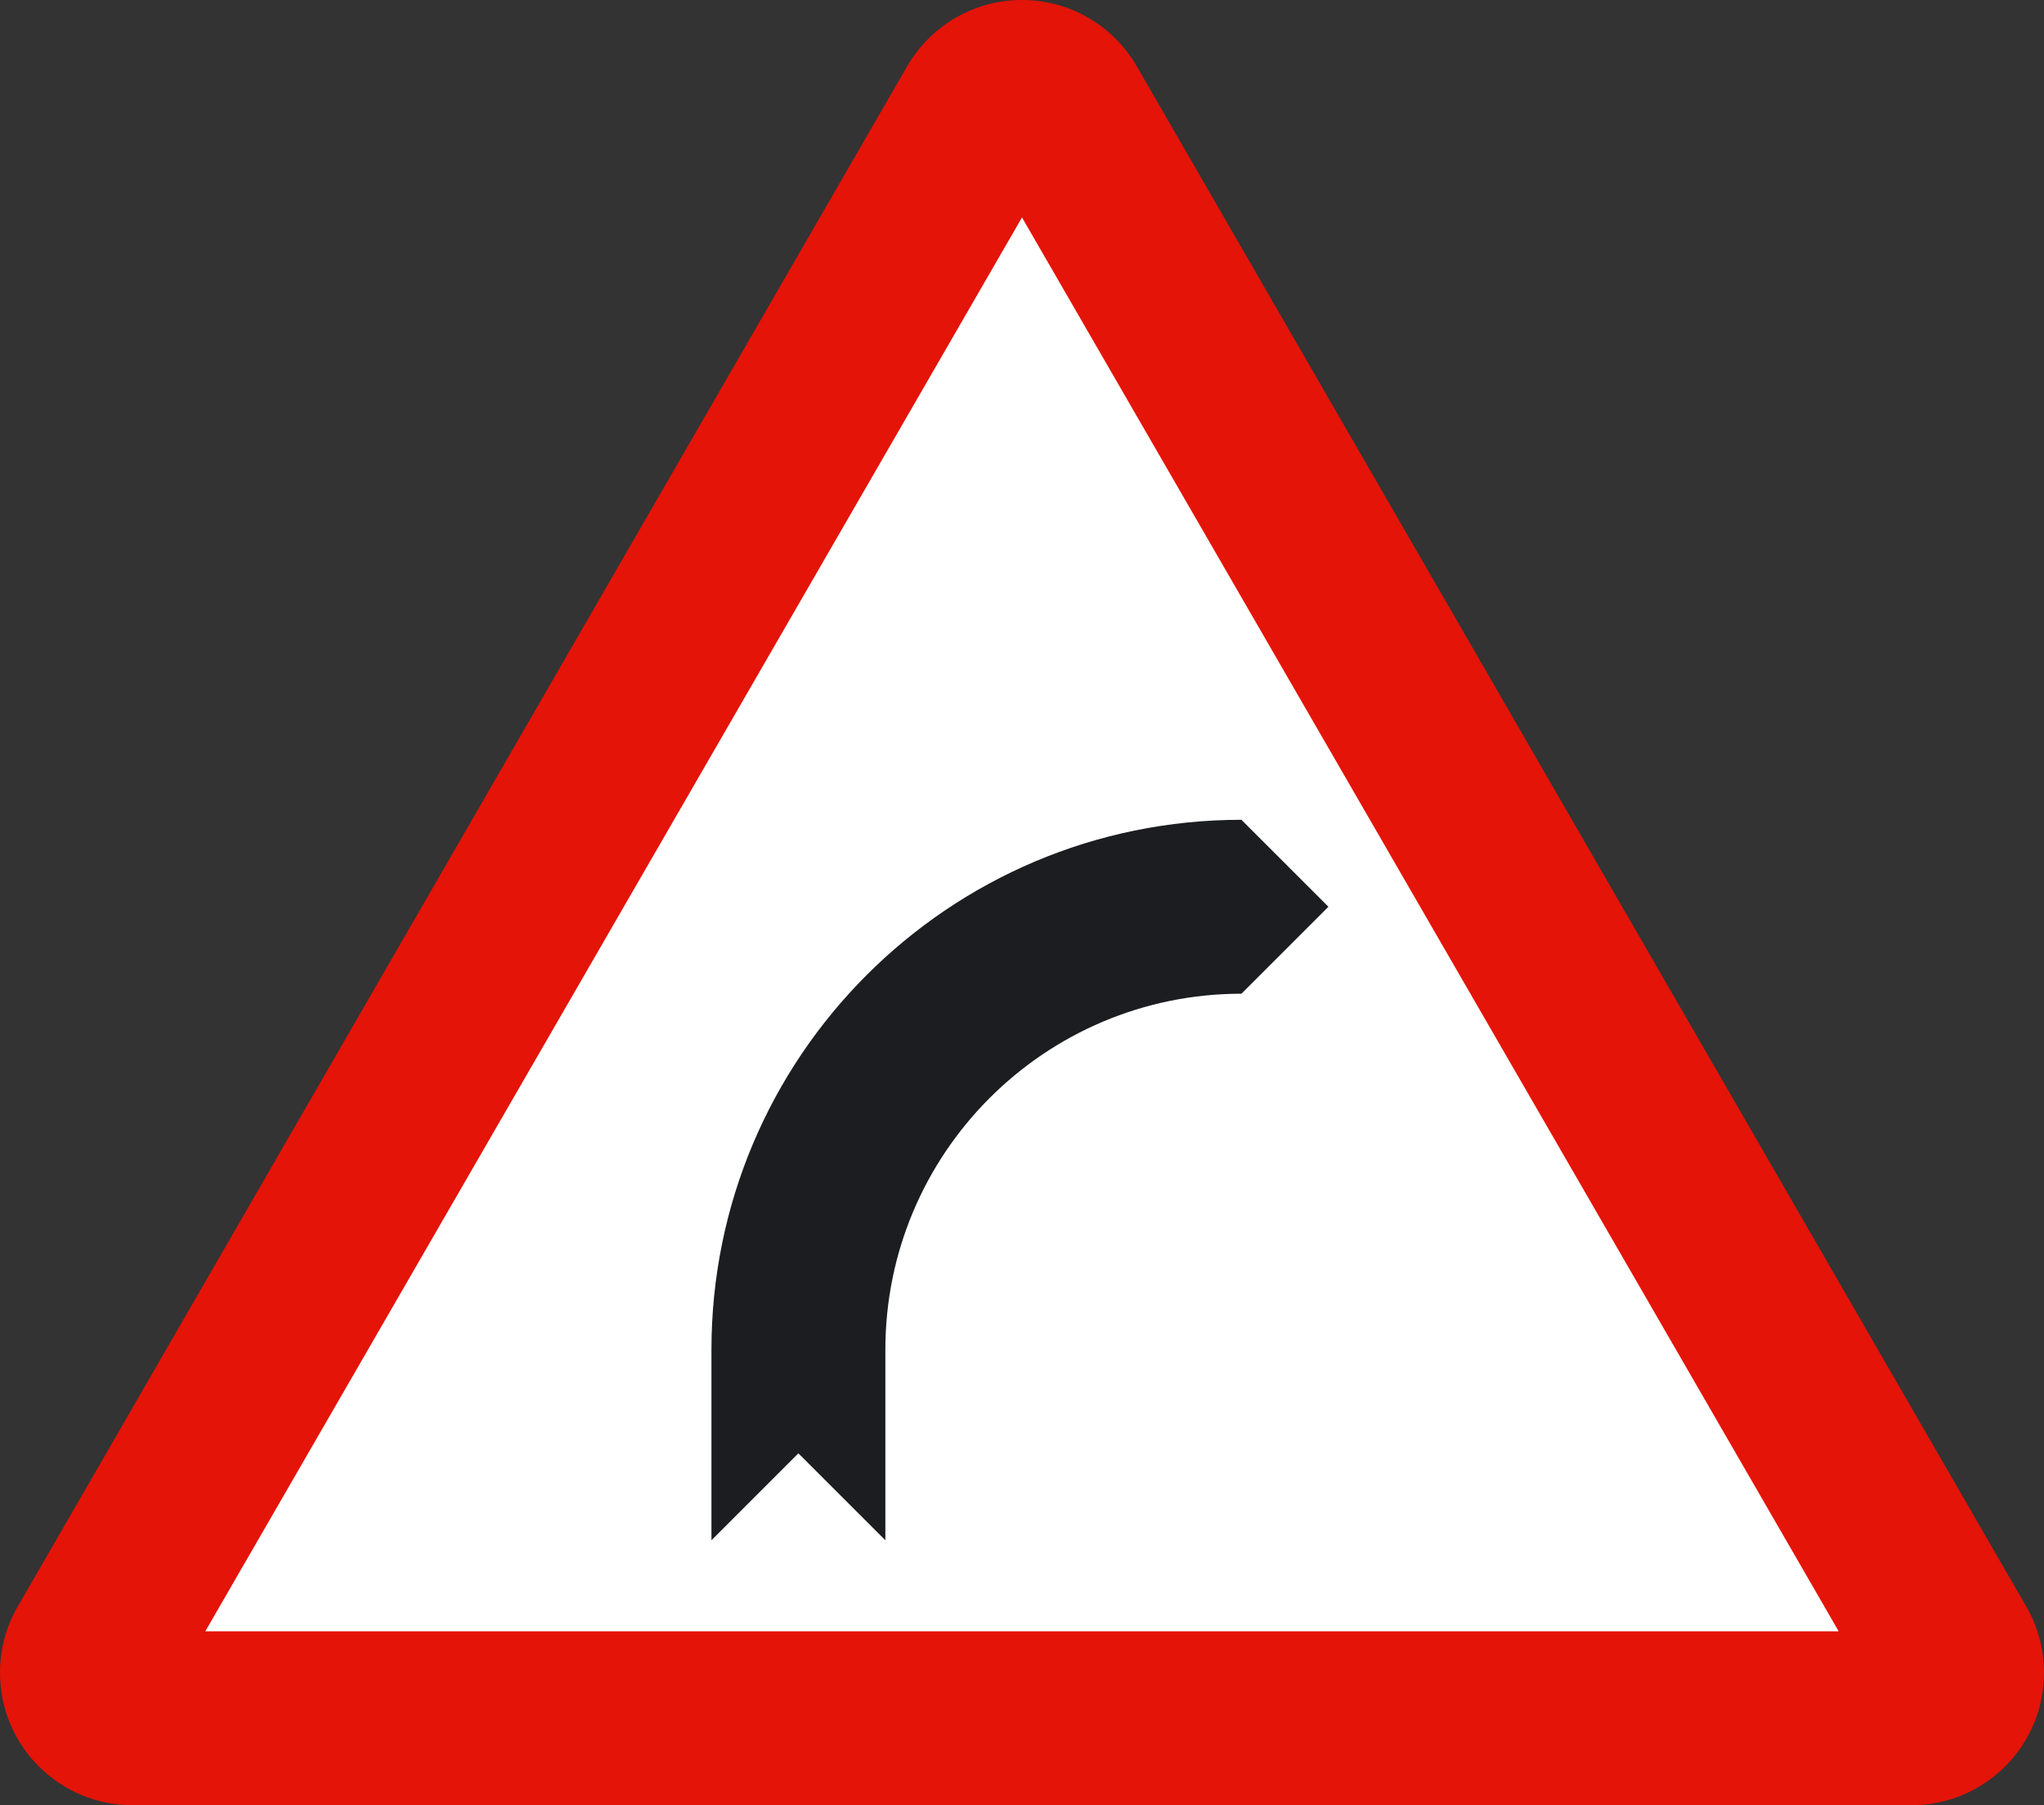
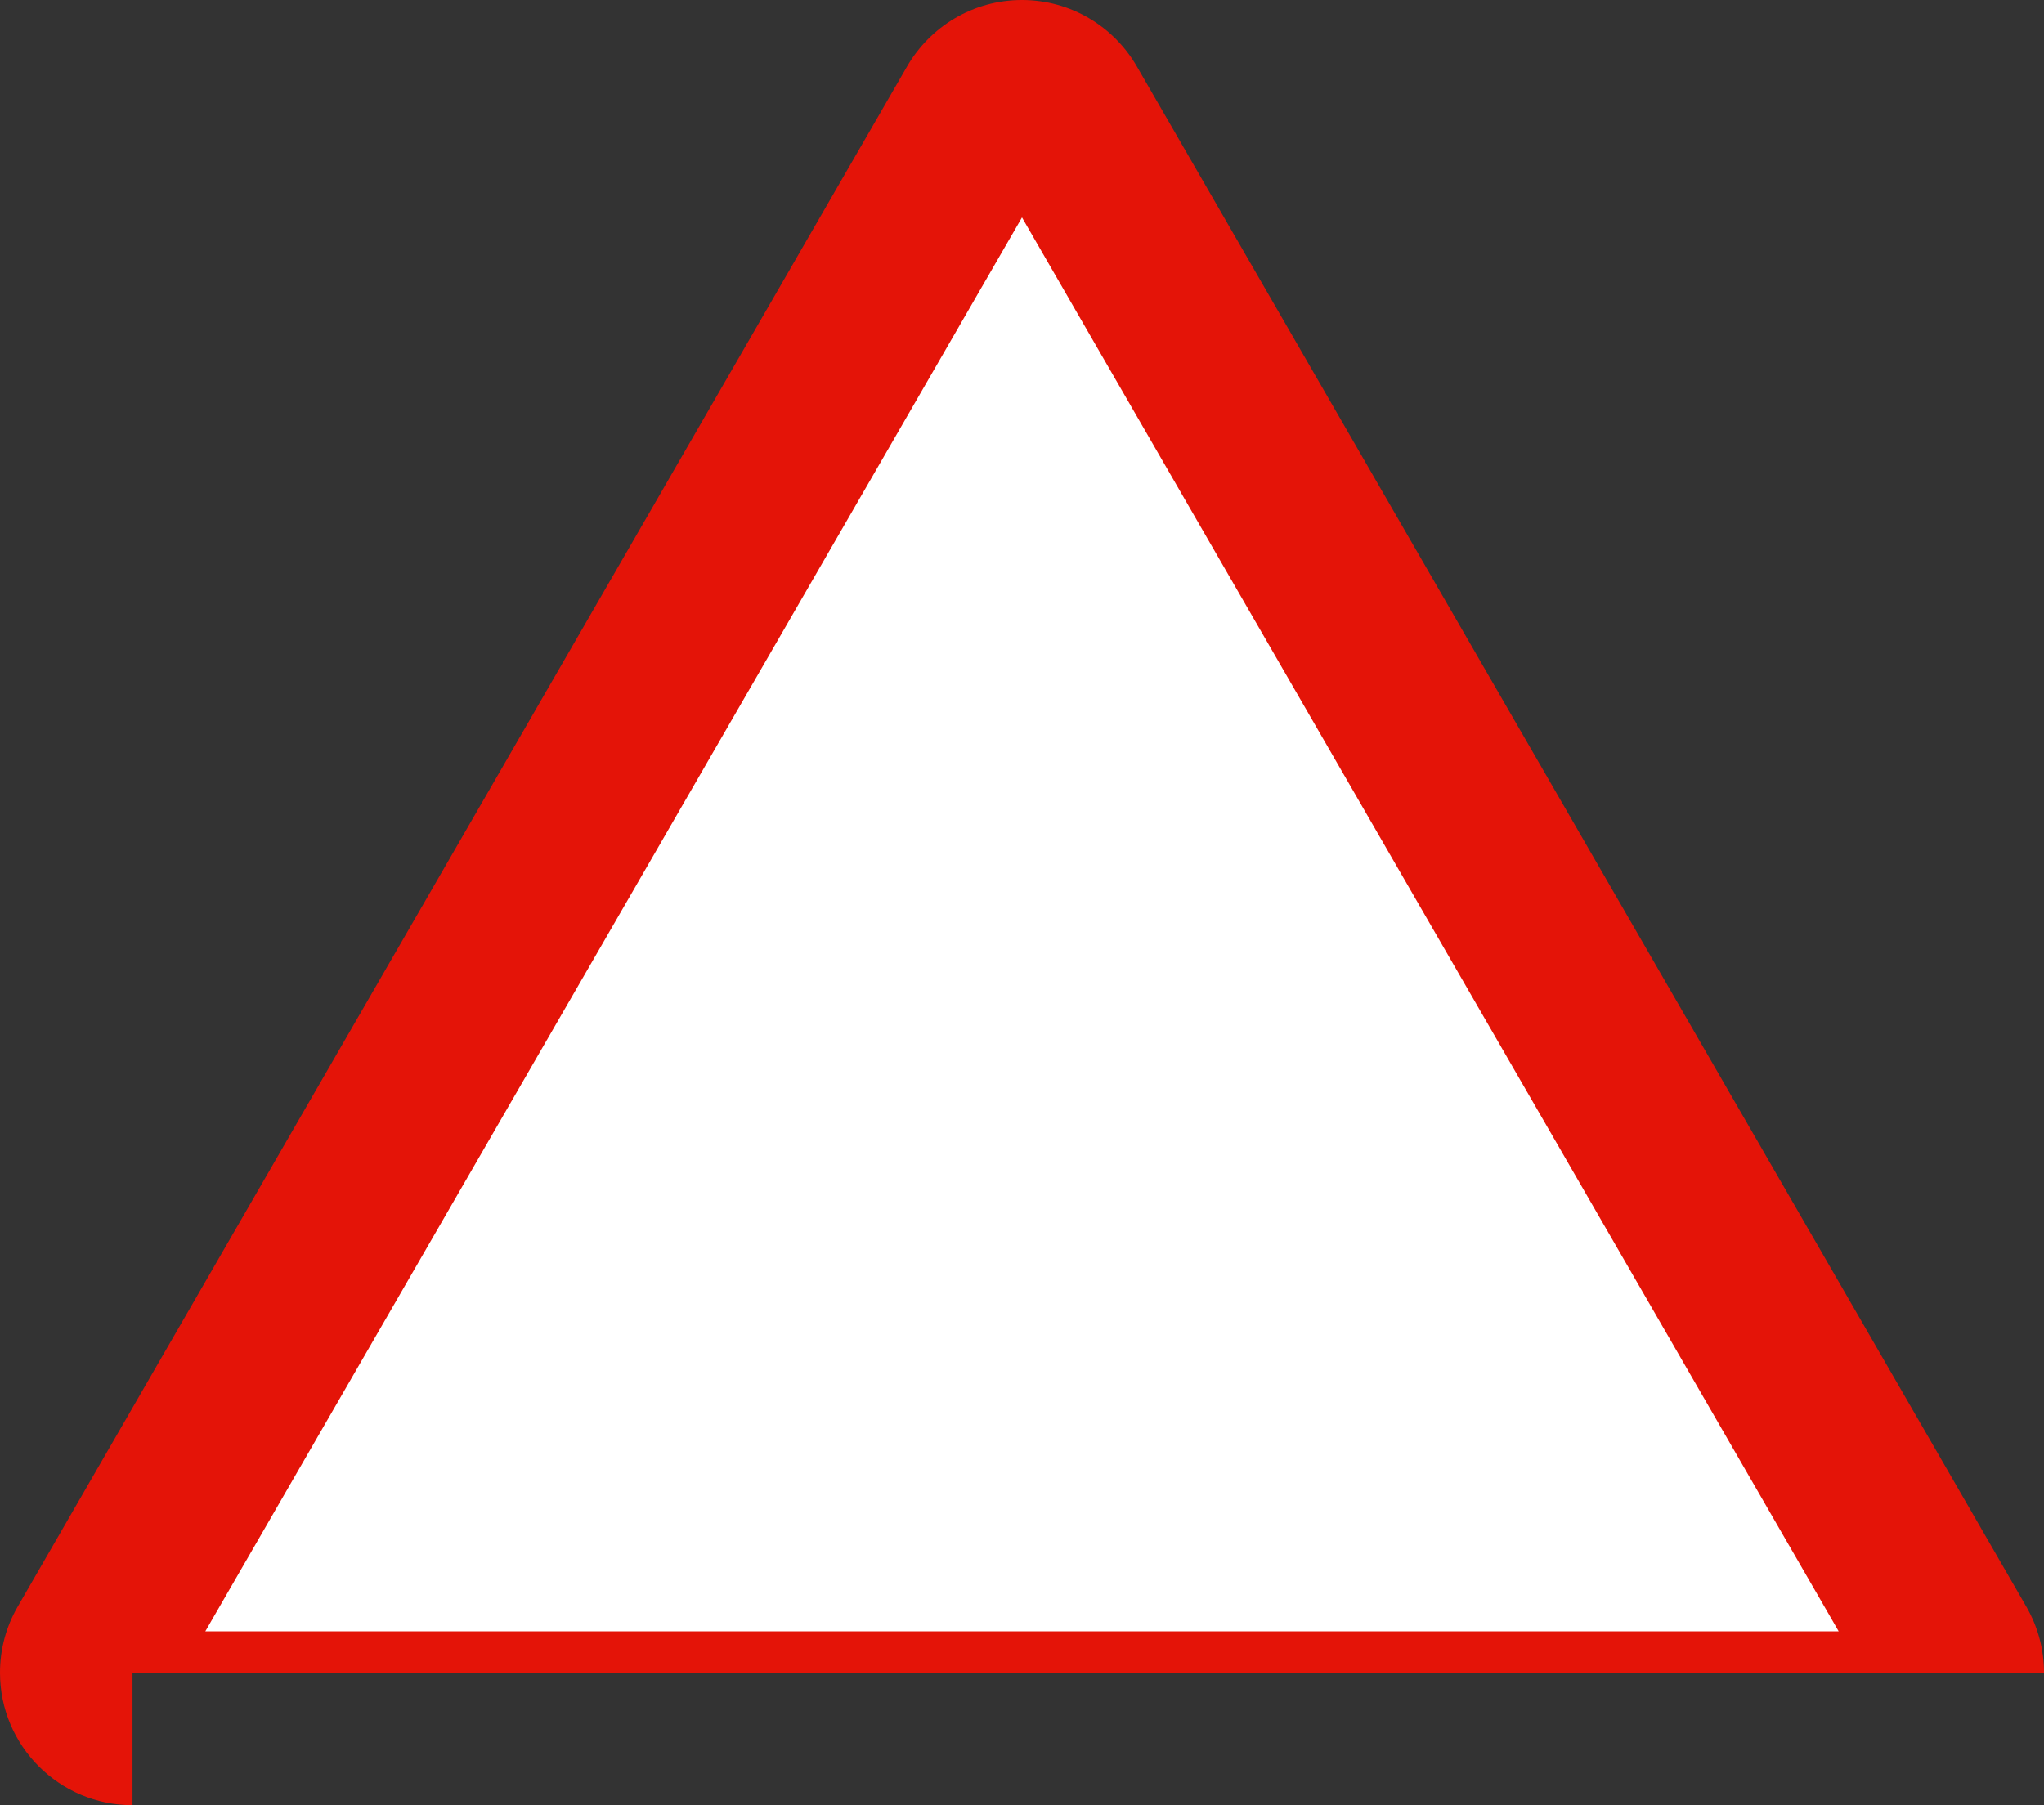
<svg xmlns="http://www.w3.org/2000/svg" xmlns:ns1="http://ns.adobe.com/AdobeIllustrator/10.0/" ns1:viewOrigin="189.9238 515.6182" ns1:rulerOrigin="0 0" ns1:pageBounds="0 841.8896 595.2754 0" width="217.834" height="192.41" viewBox="0 0 217.834 192.41" overflow="visible" enable-background="new 0 0 217.834 192.41" xml:space="preserve">
  <rect x="0" y="0" width="217.834" height="192.41" fill="#333333" stroke="none" />
  <g id="Capa_1" ns1:layer="yes" ns1:dimmedPercent="50" ns1:rgbTrio="#4F008000FFFF">
-     <path ns1:knockout="Off" fill="#E41408" d="M14.121,192.41C6.324,192.41,0,186.09,0,178.289c0-2.535,0.668-4.918,1.846-6.973     L96.664,7.09C99.105,2.855,103.678,0,108.916,0s9.813,2.855,12.246,7.09l94.828,164.227c1.172,2.055,1.844,4.438,1.844,6.973     c0,7.801-6.324,14.121-14.121,14.121H14.121" />
+     <path ns1:knockout="Off" fill="#E41408" d="M14.121,192.41C6.324,192.41,0,186.09,0,178.289c0-2.535,0.668-4.918,1.846-6.973     L96.664,7.09C99.105,2.855,103.678,0,108.916,0s9.813,2.855,12.246,7.09l94.828,164.227c1.172,2.055,1.844,4.438,1.844,6.973     H14.121" />
    <polyline ns1:knockout="Off" fill="#FFFFFF" points="21.881,173.875 108.916,23.176 195.951,173.875 21.881,173.875 " />
-     <path ns1:knockout="Off" fill="#1C1D20" d="M132.303,87.379c-31.193,0-56.482,25.293-56.482,56.492v20.301l9.264-9.266l9.27,9.266     v-20.301c0-20.961,16.992-37.953,37.949-37.953l9.27-9.27L132.303,87.379" />
  </g>
</svg>